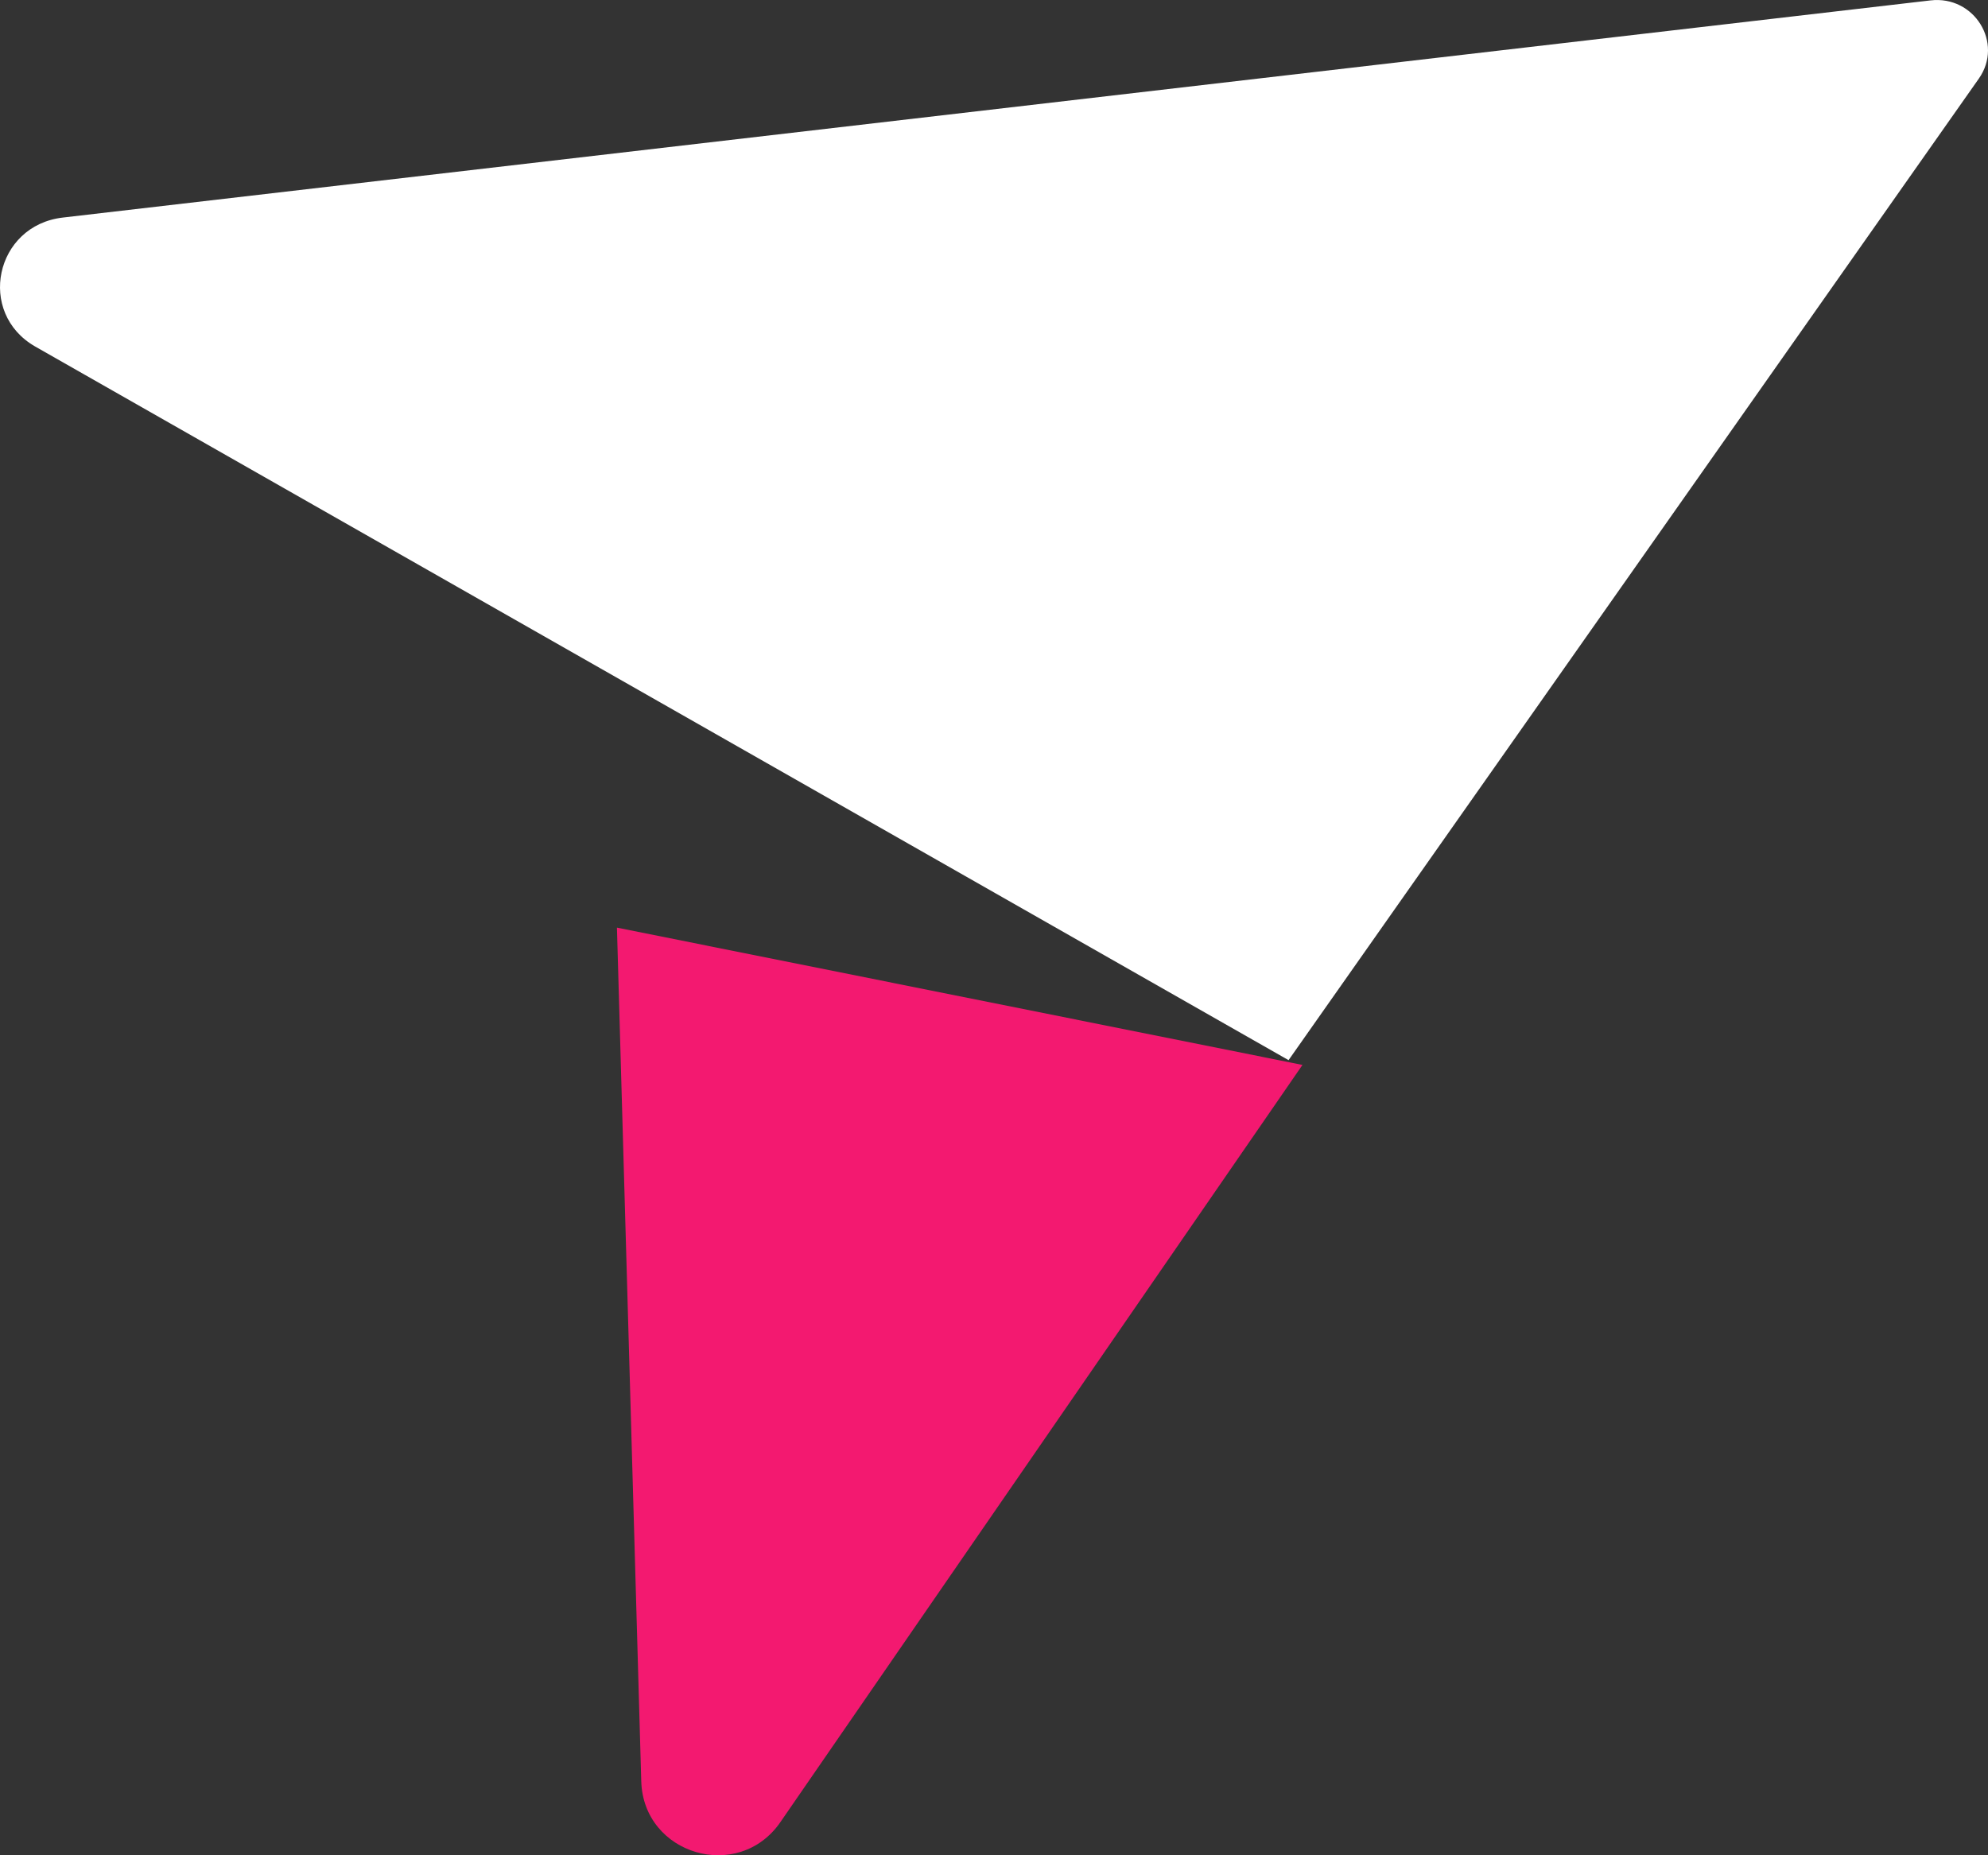
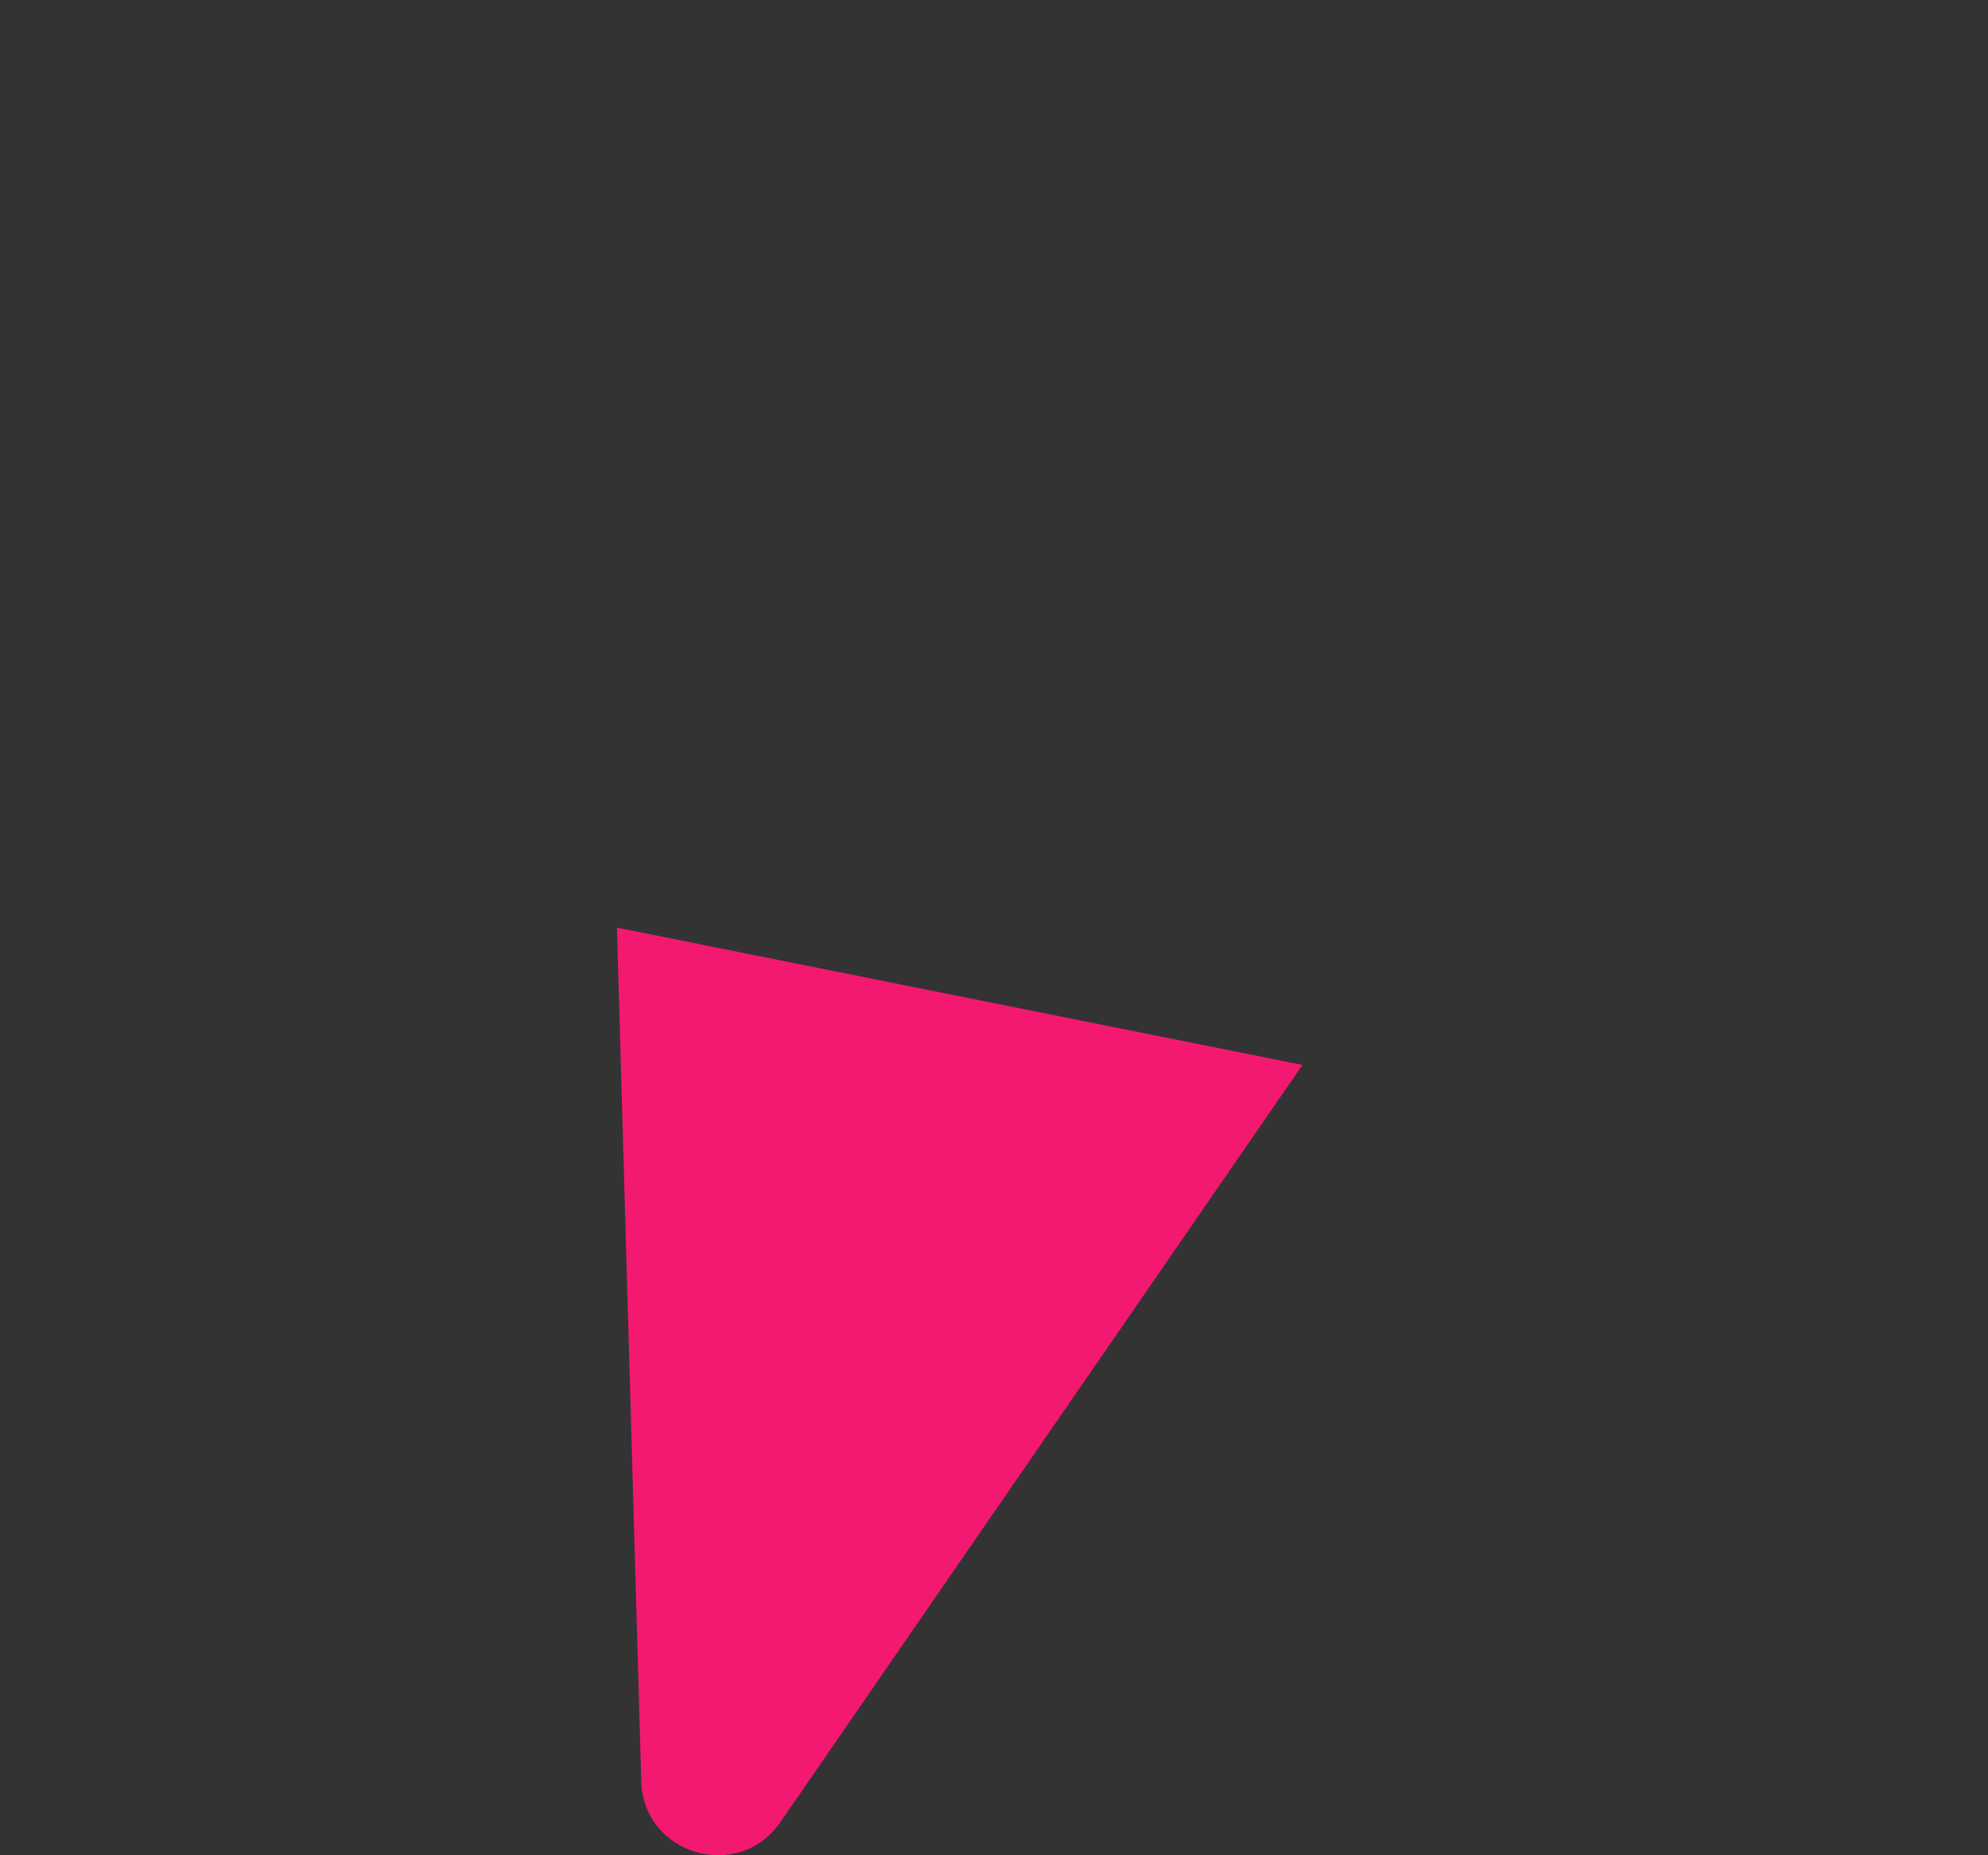
<svg xmlns="http://www.w3.org/2000/svg" width="60" height="56" viewBox="0 0 60 56" fill="none">
  <rect x="0" y="0" width="60" height="56" fill="#333333" stroke="none" />
-   <path d="M1.068 10.463L38.89 32 59.724 2.372c.754-1.074-.137-2.514-1.458-2.36L1.896 6.567c-2.047.237-2.608 2.882-.828 3.896z" fill="#fff" />
  <path d="M18.62 28l.734 25.766c.063 2.22 2.935 3.065 4.198 1.235L39.31 32.144 18.62 28z" fill="#F31970" />
</svg>